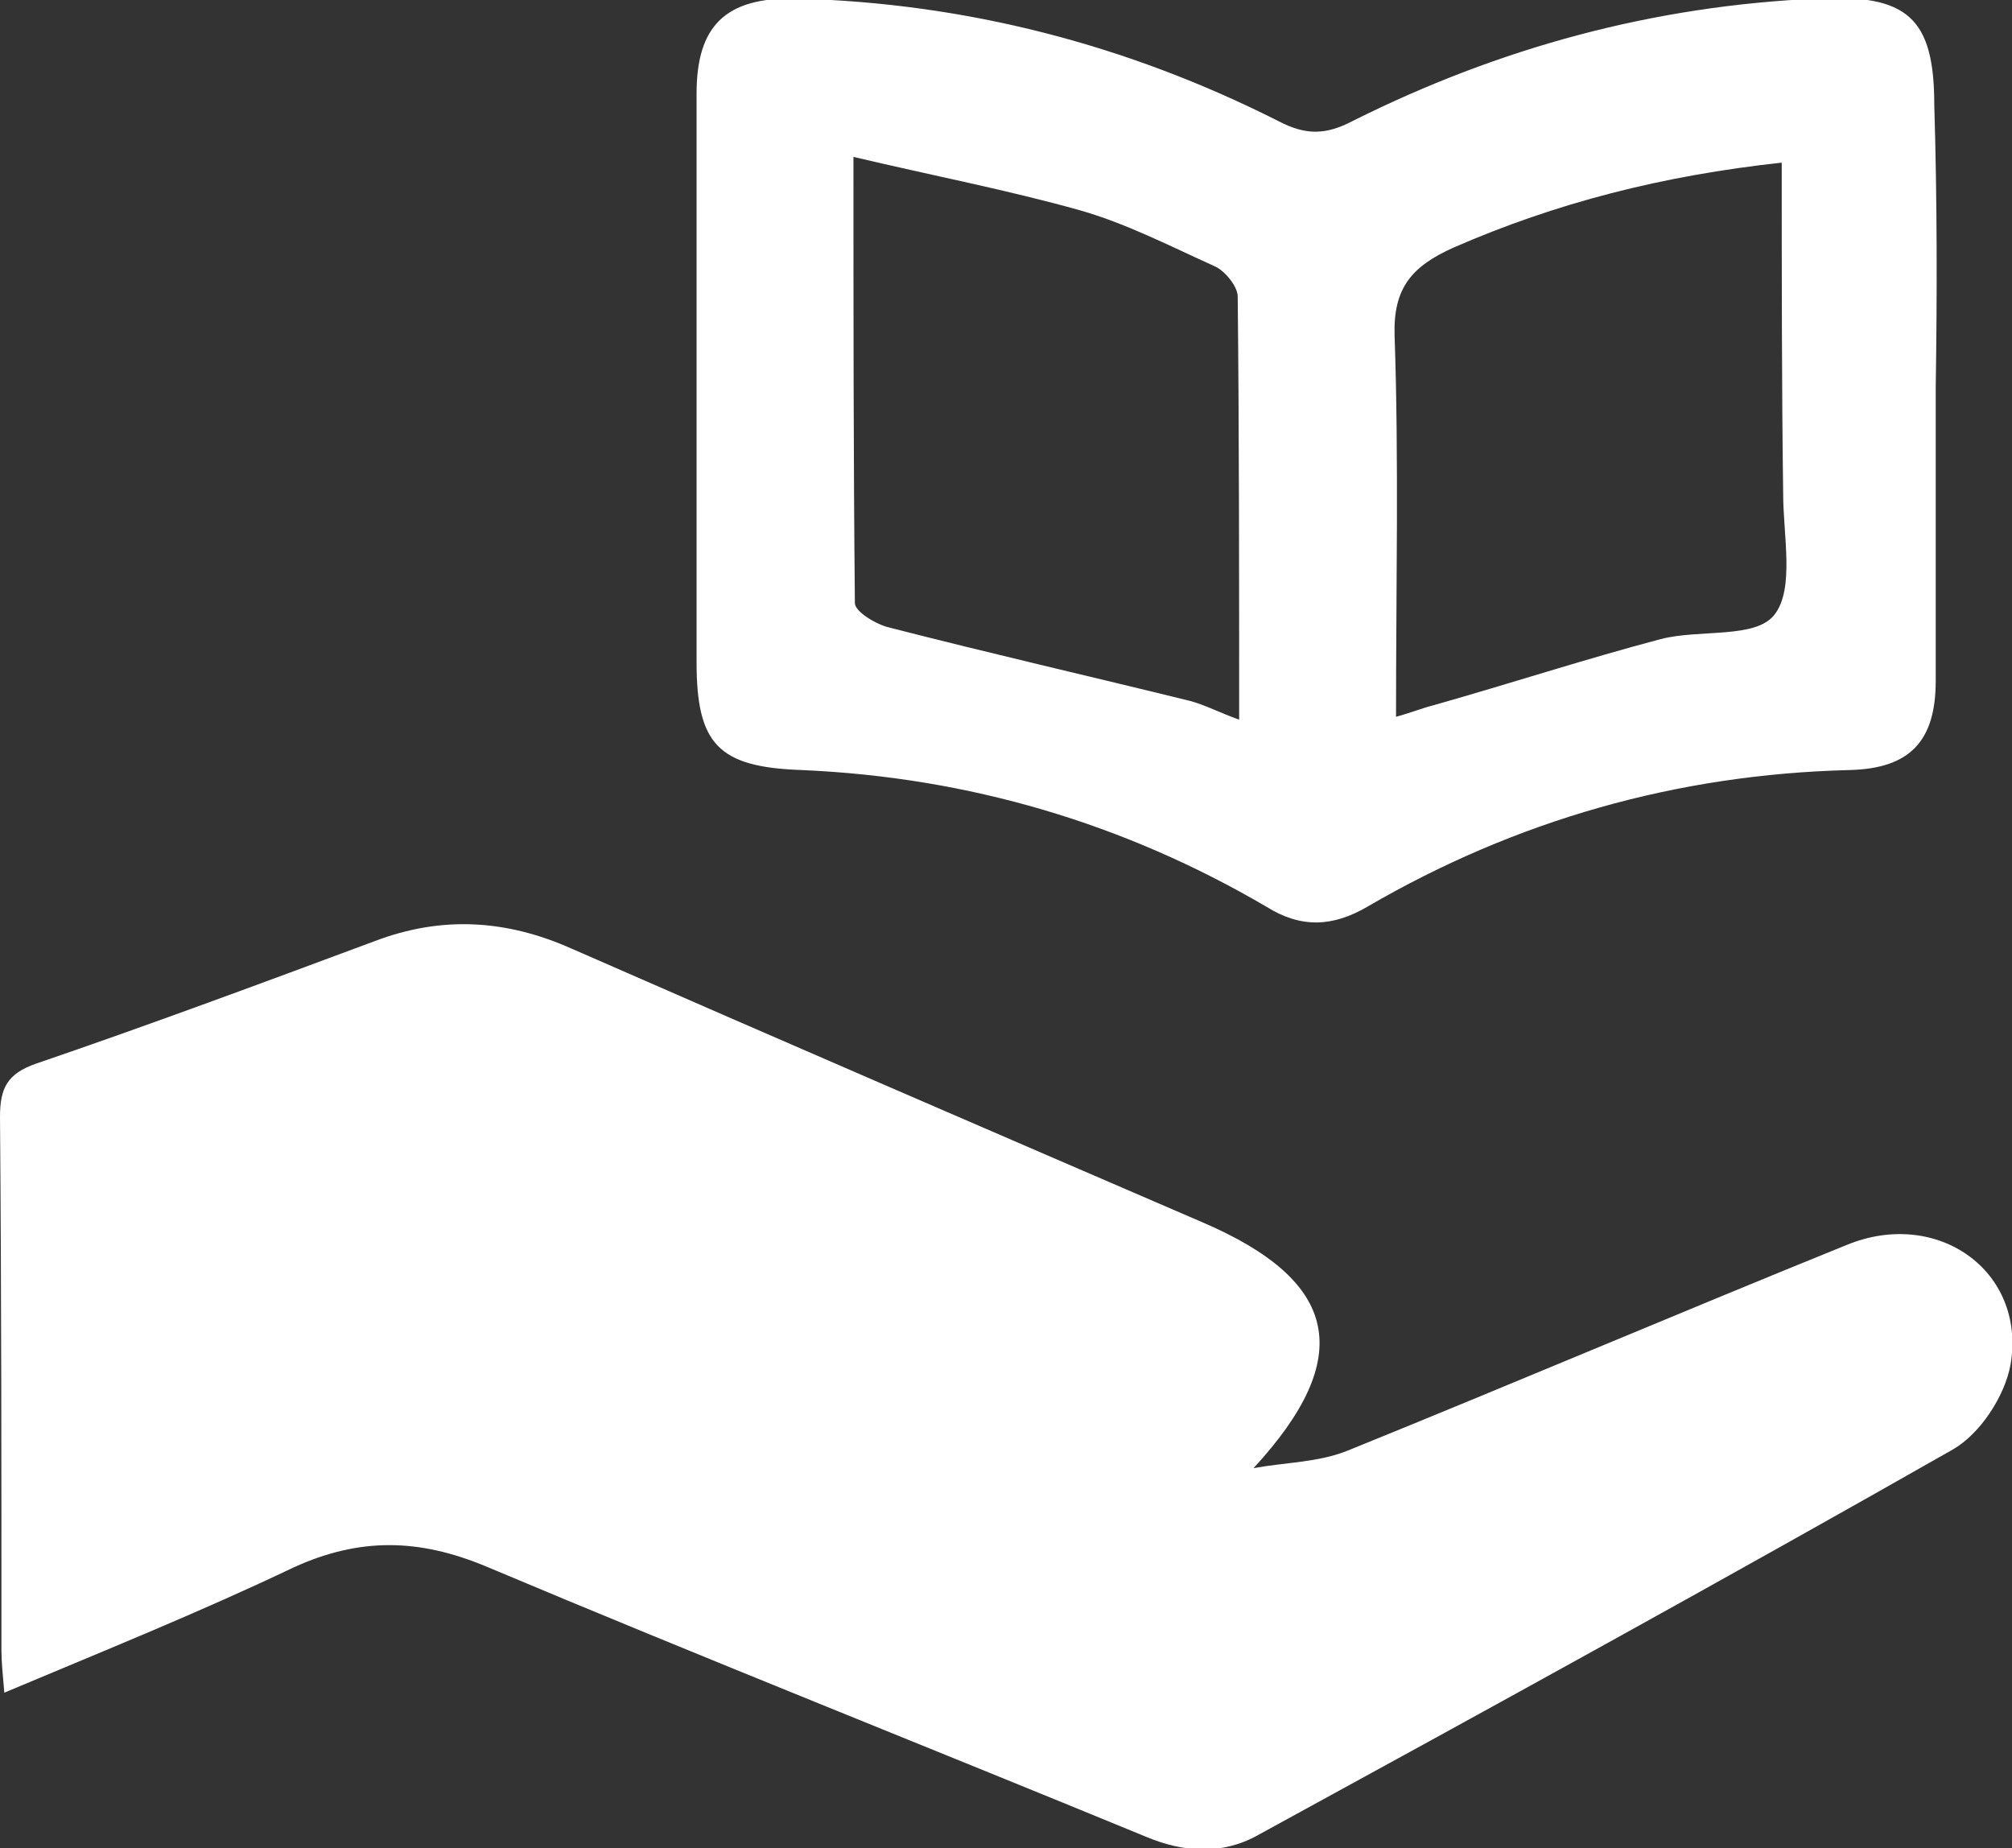
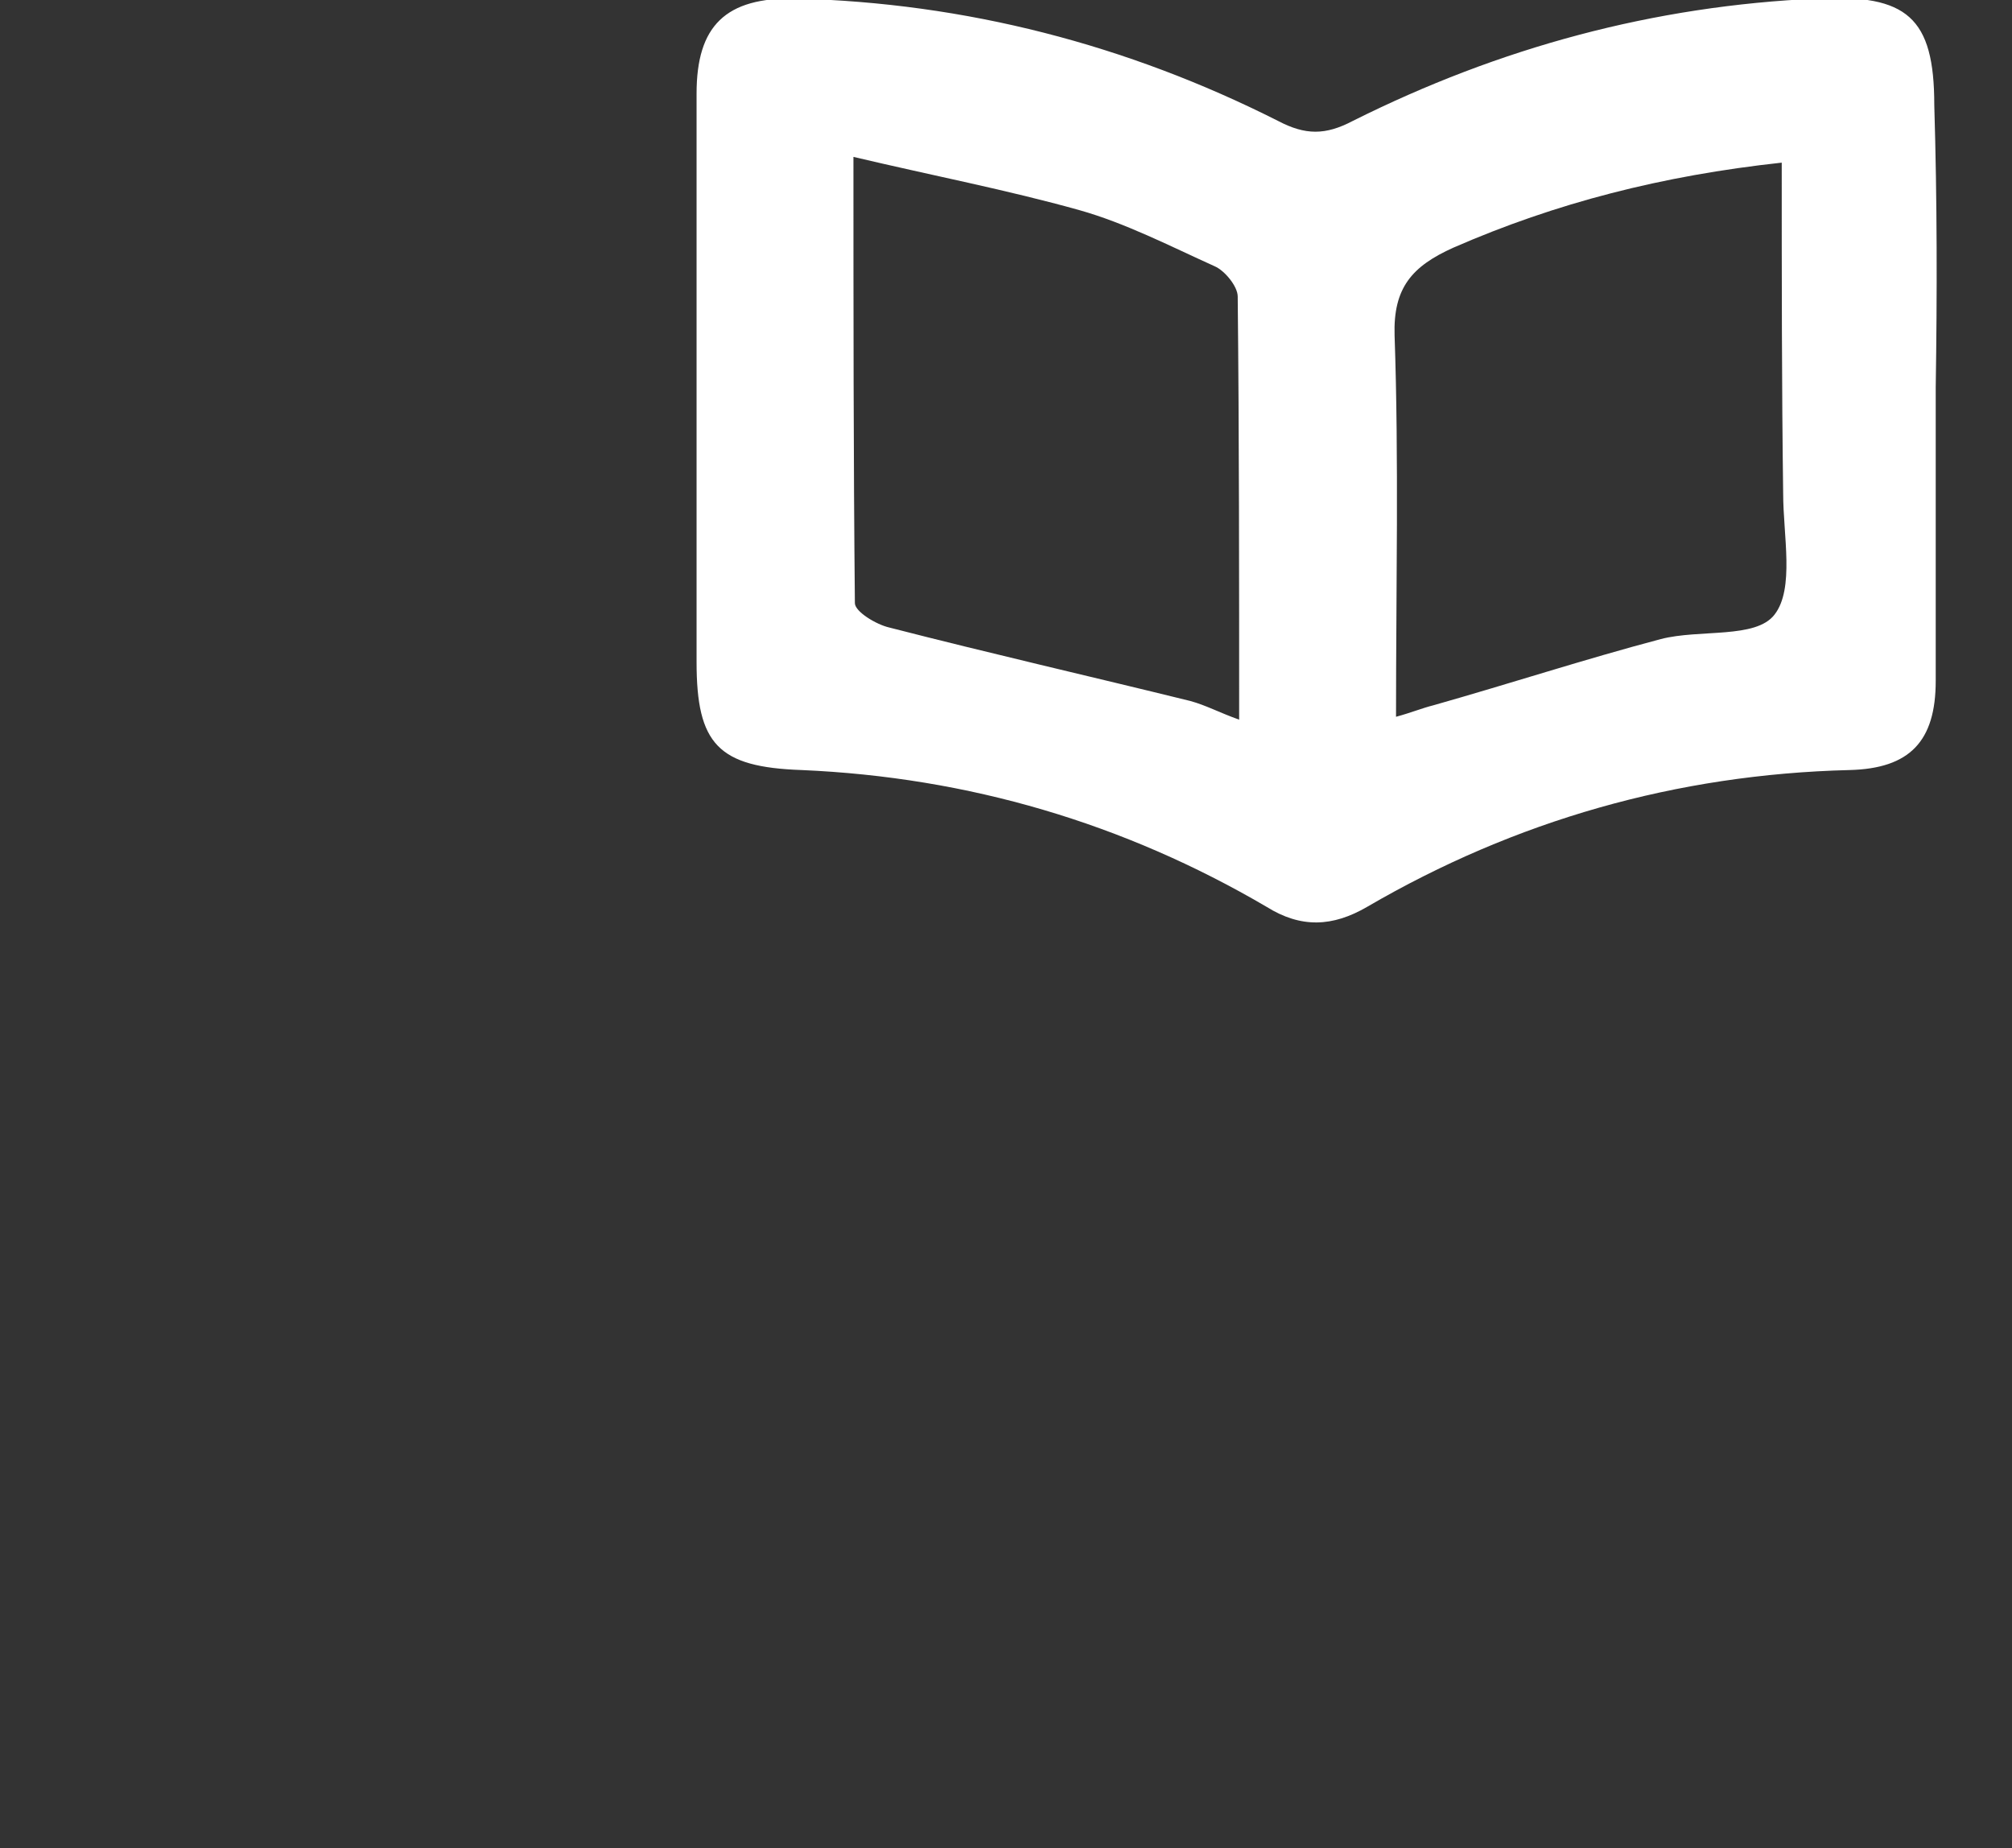
<svg xmlns="http://www.w3.org/2000/svg" version="1.1" id="a" x="0px" y="0px" viewBox="0 0 139.8 128.4" style="enable-background:new 0 0 139.8 128.4;" xml:space="preserve">
  <rect x="0" y="0" width="139.8" height="128.4" fill="#333333" stroke="none" />
  <style type="text/css">
	.st0{fill:#FFFFFF;}
</style>
-   <path class="st0" d="M87.1,102c2.2-0.4,4.5-0.4,6.5-1.2c11.6-4.7,23.1-9.6,34.7-14.3c6.3-2.6,12.5,1.8,11.4,8.3  c-0.4,2.2-2.1,4.8-4,5.9c-16,9.1-32.2,18-48.3,26.8c-2.5,1.4-5.2,1.2-7.8,0.1c-15.3-6.3-30.7-12.4-45.9-18.8  c-4.6-1.9-8.7-2-13.3,0.1c-6.5,3.1-13.2,5.8-20.1,8.7c-0.1-1.2-0.2-2.1-0.2-2.9c0-12.4,0-24.8-0.1-37.1c0-2,0.5-3,2.5-3.7  c7.9-2.7,15.7-5.6,23.5-8.5c4.7-1.8,9.2-1.5,13.7,0.5c14.6,6.4,29.2,12.7,43.8,19C93.1,89,94.2,94.3,87.1,102L87.1,102z" />
  <path class="st0" d="M134.5,26.9c0,6.8,0,13.6,0,20.4c0,4.2-1.8,6.1-6,6.2c-12,0.3-23.2,3.5-33.5,9.5c-2.4,1.4-4.6,1.5-7,0  c-9.9-5.8-20.7-9-32.3-9.5c-5.8-0.2-7.3-1.8-7.3-7.5c0-13.2,0-26.4,0-39.5c0-4.7,2-6.7,6.9-6.6c11.8,0.3,23,3.2,33.5,8.5  c1.9,1,3.3,1,5.2,0c10.2-5.1,20.9-8,32.3-8.5c6.2-0.3,8.1,1.3,8.1,7.4C134.6,14,134.6,20.4,134.5,26.9  C134.6,26.9,134.5,26.9,134.5,26.9z M86.1,50c0-10.1,0-19.7-0.1-29.4c0-0.7-0.9-1.8-1.6-2.1c-3.1-1.4-6.2-3-9.4-3.9  c-5-1.4-10.2-2.4-15.7-3.7c0,10.8,0,20.9,0.1,31c0,0.6,1.5,1.5,2.4,1.7c7,1.8,14,3.4,20.9,5.1C83.8,49,84.7,49.5,86.1,50L86.1,50z   M123.8,11.3c-8.3,0.9-15.7,2.8-22.8,5.9c-2.9,1.3-4.2,2.8-4.1,6.1c0.3,8.7,0.1,17.5,0.1,26.5c1.1-0.3,1.8-0.6,2.6-0.8  c5.3-1.5,10.5-3.2,15.8-4.6c2.7-0.7,6.6,0,7.9-1.7c1.4-1.8,0.6-5.5,0.6-8.4C123.8,26.9,123.8,19.3,123.8,11.3L123.8,11.3z" />
</svg>